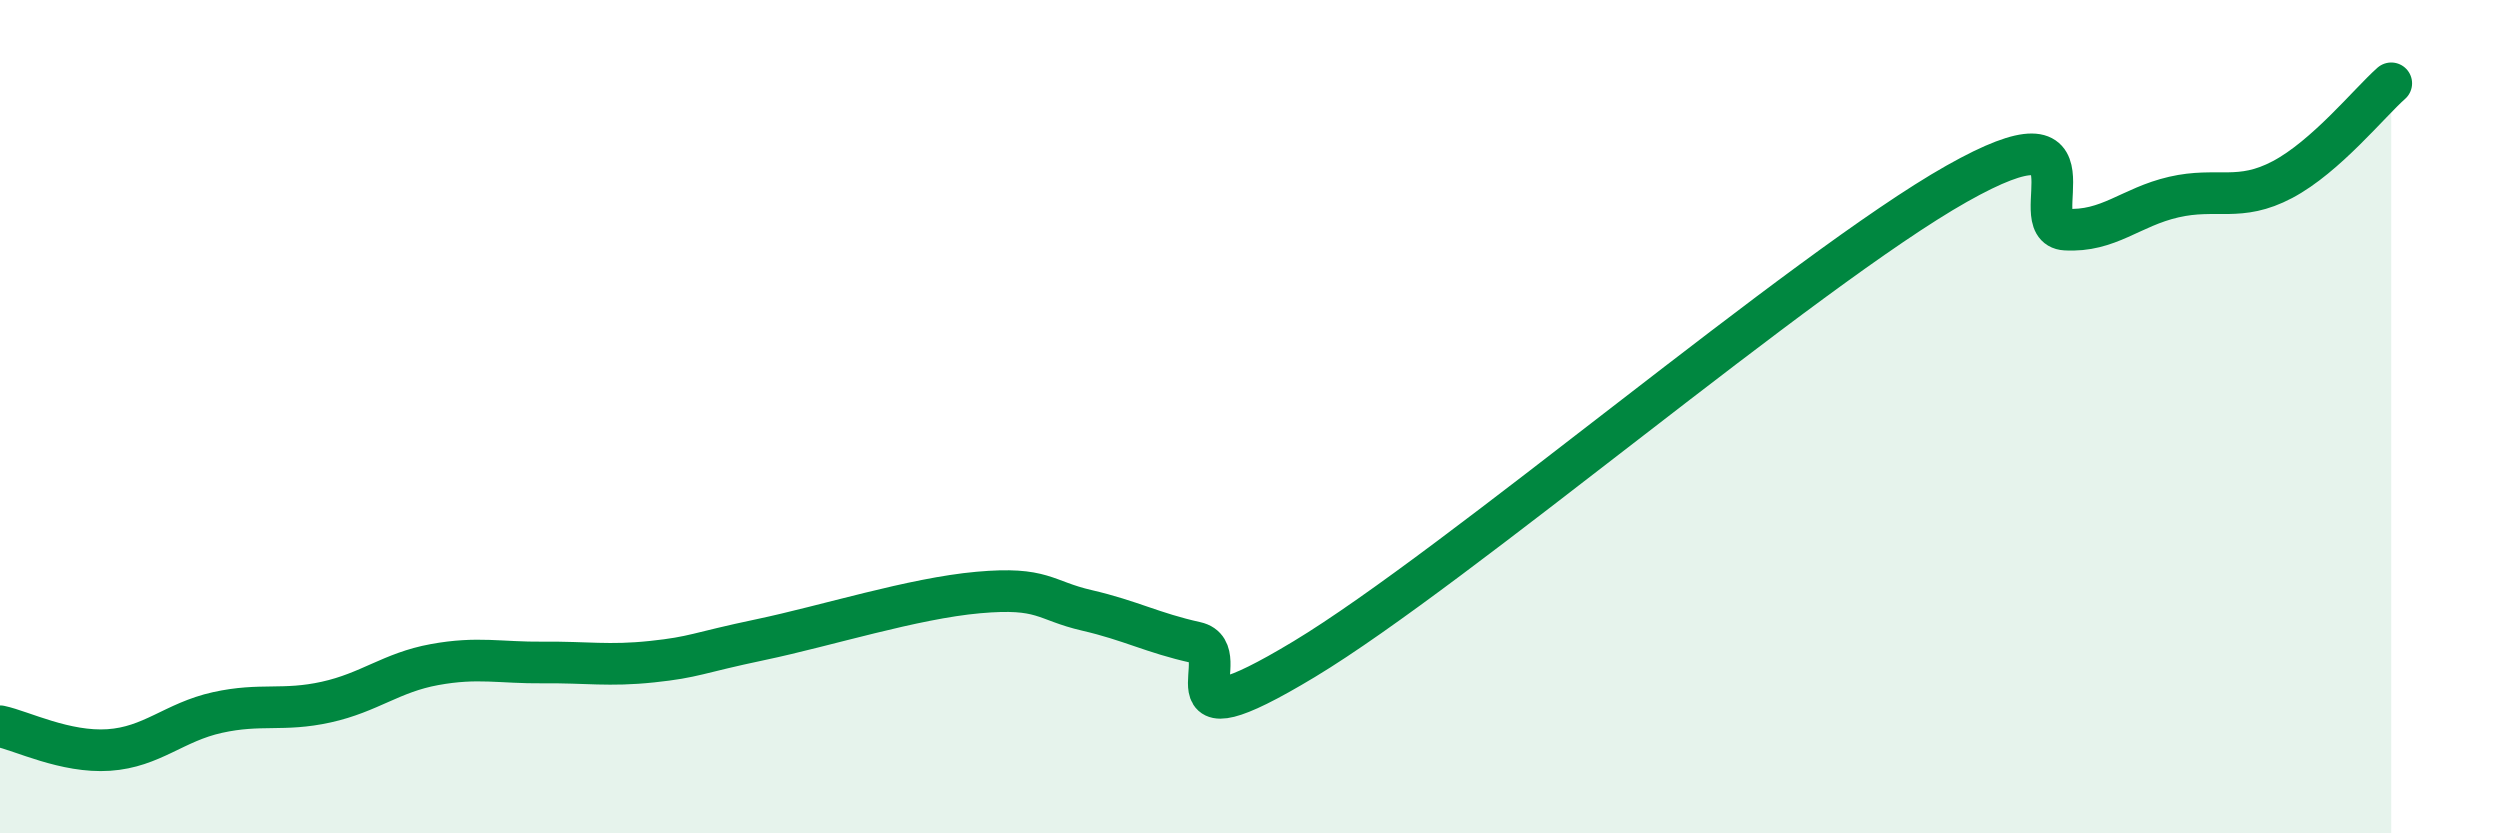
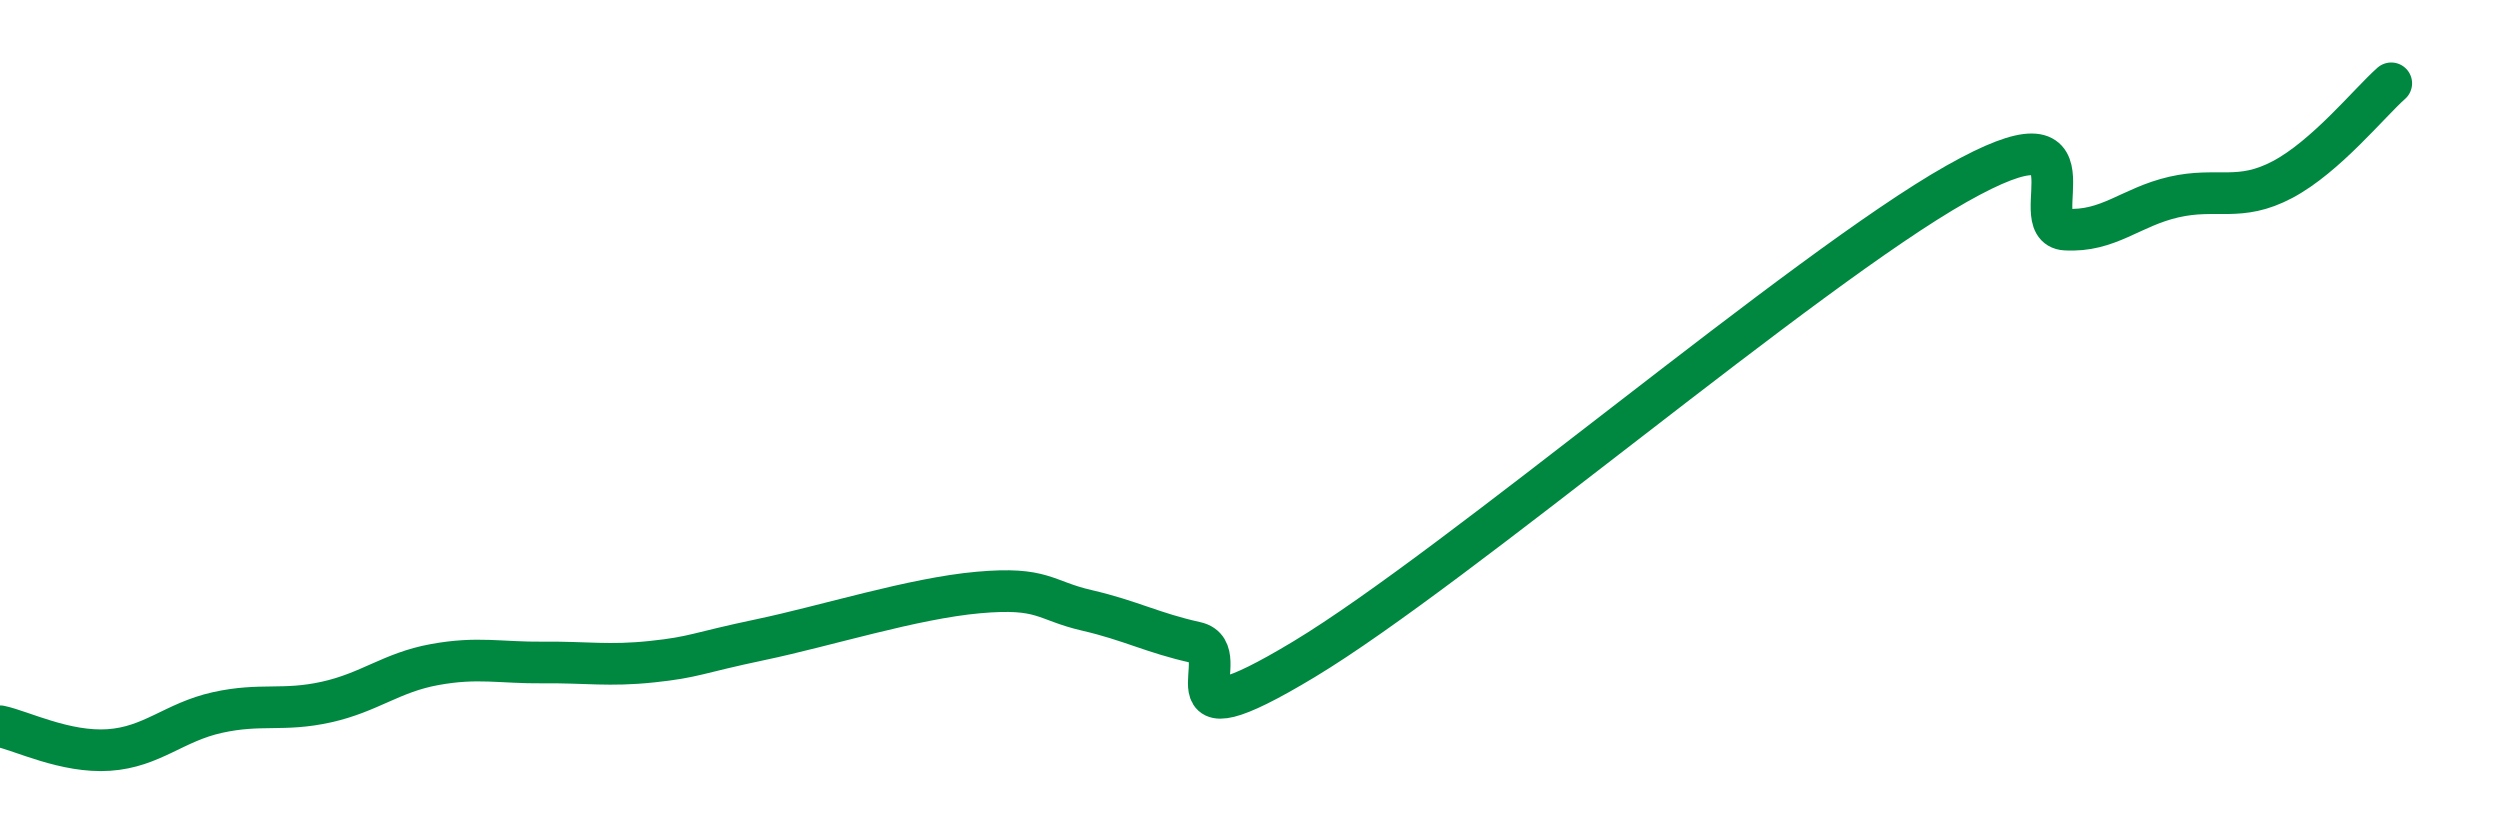
<svg xmlns="http://www.w3.org/2000/svg" width="60" height="20" viewBox="0 0 60 20">
-   <path d="M 0,17.43 C 0.52,17.54 1.57,18.07 2.61,18 C 3.65,17.93 4.18,17.33 5.22,17.1 C 6.26,16.87 6.79,17.08 7.83,16.85 C 8.87,16.62 9.39,16.14 10.43,15.95 C 11.47,15.76 12,15.91 13.04,15.9 C 14.08,15.89 14.61,15.99 15.65,15.88 C 16.69,15.77 16.69,15.68 18.26,15.35 C 19.83,15.02 21.91,14.36 23.48,14.22 C 25.05,14.08 25.05,14.41 26.09,14.65 C 27.13,14.89 27.66,15.19 28.7,15.42 C 29.74,15.65 27.65,18.02 31.3,15.82 C 34.95,13.62 43.31,6.47 46.96,4.41 C 50.61,2.35 48.53,5.45 49.57,5.51 C 50.61,5.57 51.13,4.97 52.17,4.73 C 53.21,4.49 53.74,4.86 54.78,4.31 C 55.82,3.76 56.87,2.46 57.39,2L57.39 20L0 20Z" fill="#008740" opacity="0.1" stroke-linecap="round" stroke-linejoin="round" />
  <path d="M 0,17.43 C 0.52,17.54 1.57,18.07 2.61,18 C 3.65,17.93 4.18,17.33 5.22,17.1 C 6.26,16.87 6.79,17.08 7.83,16.85 C 8.87,16.62 9.39,16.14 10.43,15.95 C 11.47,15.76 12,15.91 13.04,15.9 C 14.08,15.89 14.61,15.99 15.65,15.88 C 16.69,15.77 16.69,15.68 18.26,15.35 C 19.83,15.02 21.91,14.36 23.48,14.22 C 25.05,14.08 25.05,14.41 26.09,14.65 C 27.13,14.89 27.66,15.19 28.7,15.42 C 29.74,15.65 27.65,18.02 31.3,15.82 C 34.95,13.62 43.31,6.47 46.96,4.41 C 50.61,2.35 48.53,5.45 49.57,5.51 C 50.61,5.57 51.13,4.97 52.17,4.73 C 53.21,4.49 53.74,4.86 54.78,4.31 C 55.82,3.76 56.87,2.46 57.39,2" stroke="#008740" stroke-width="1" fill="none" stroke-linecap="round" stroke-linejoin="round" />
</svg>